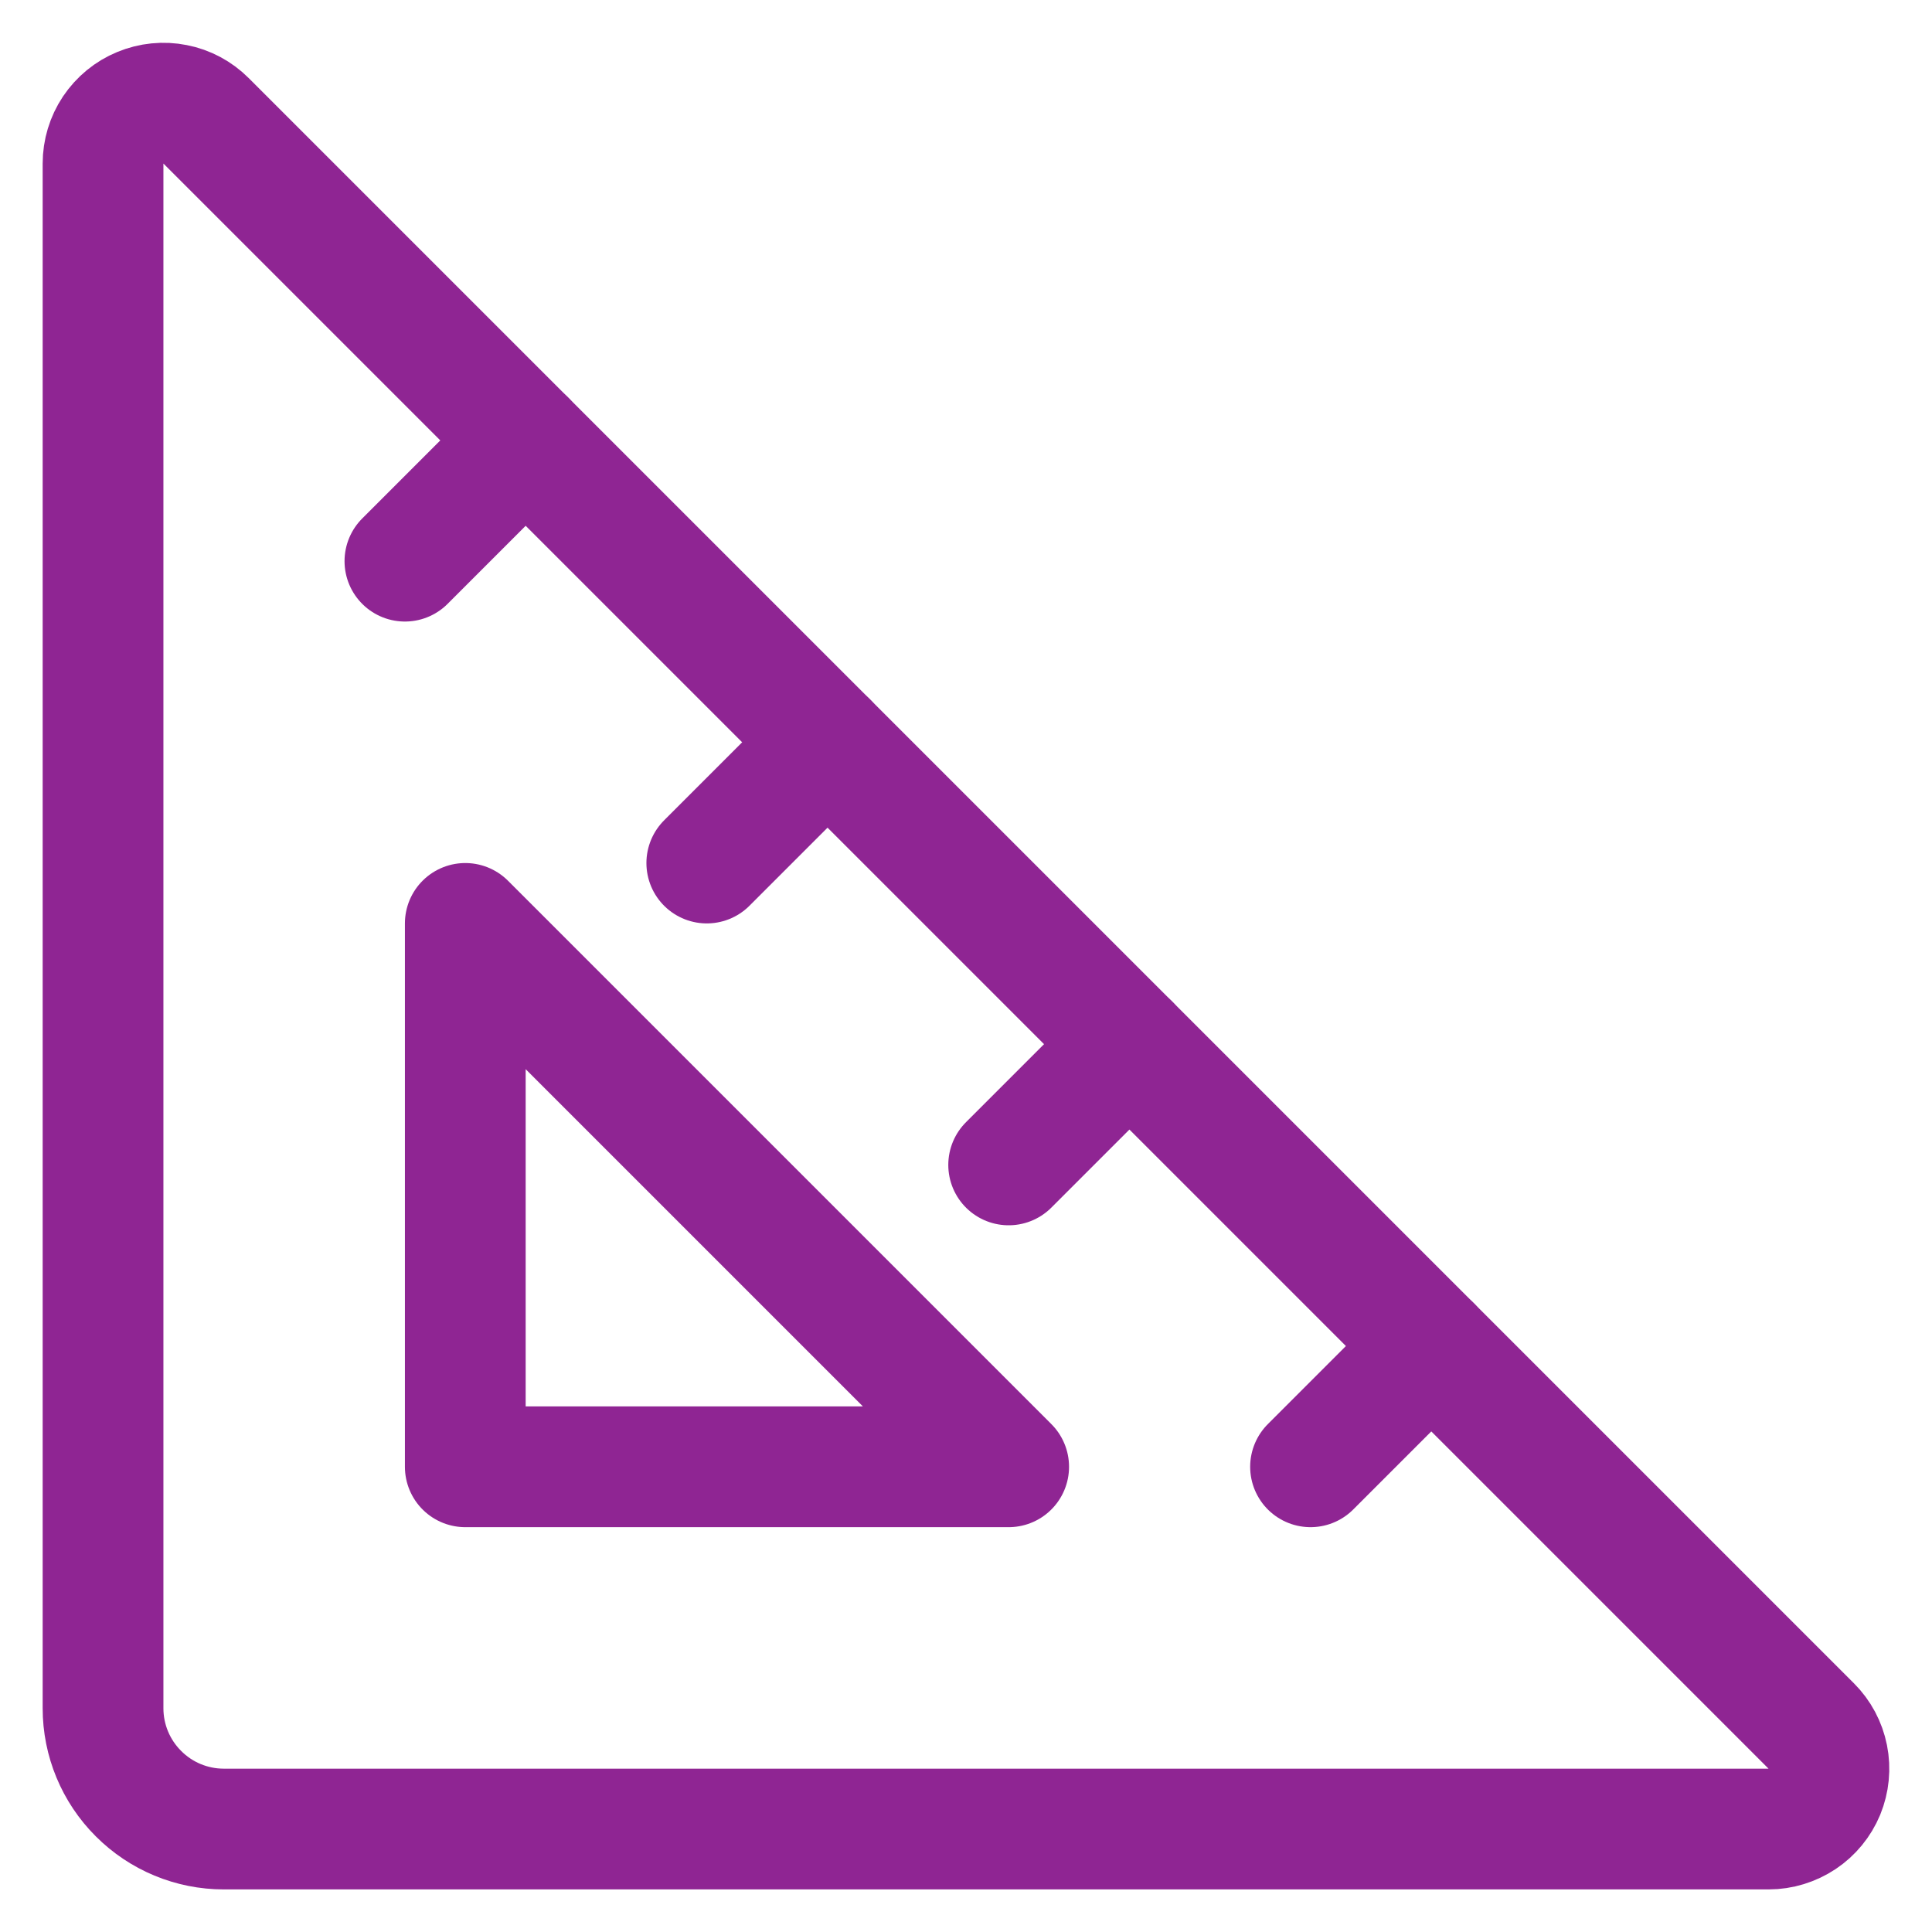
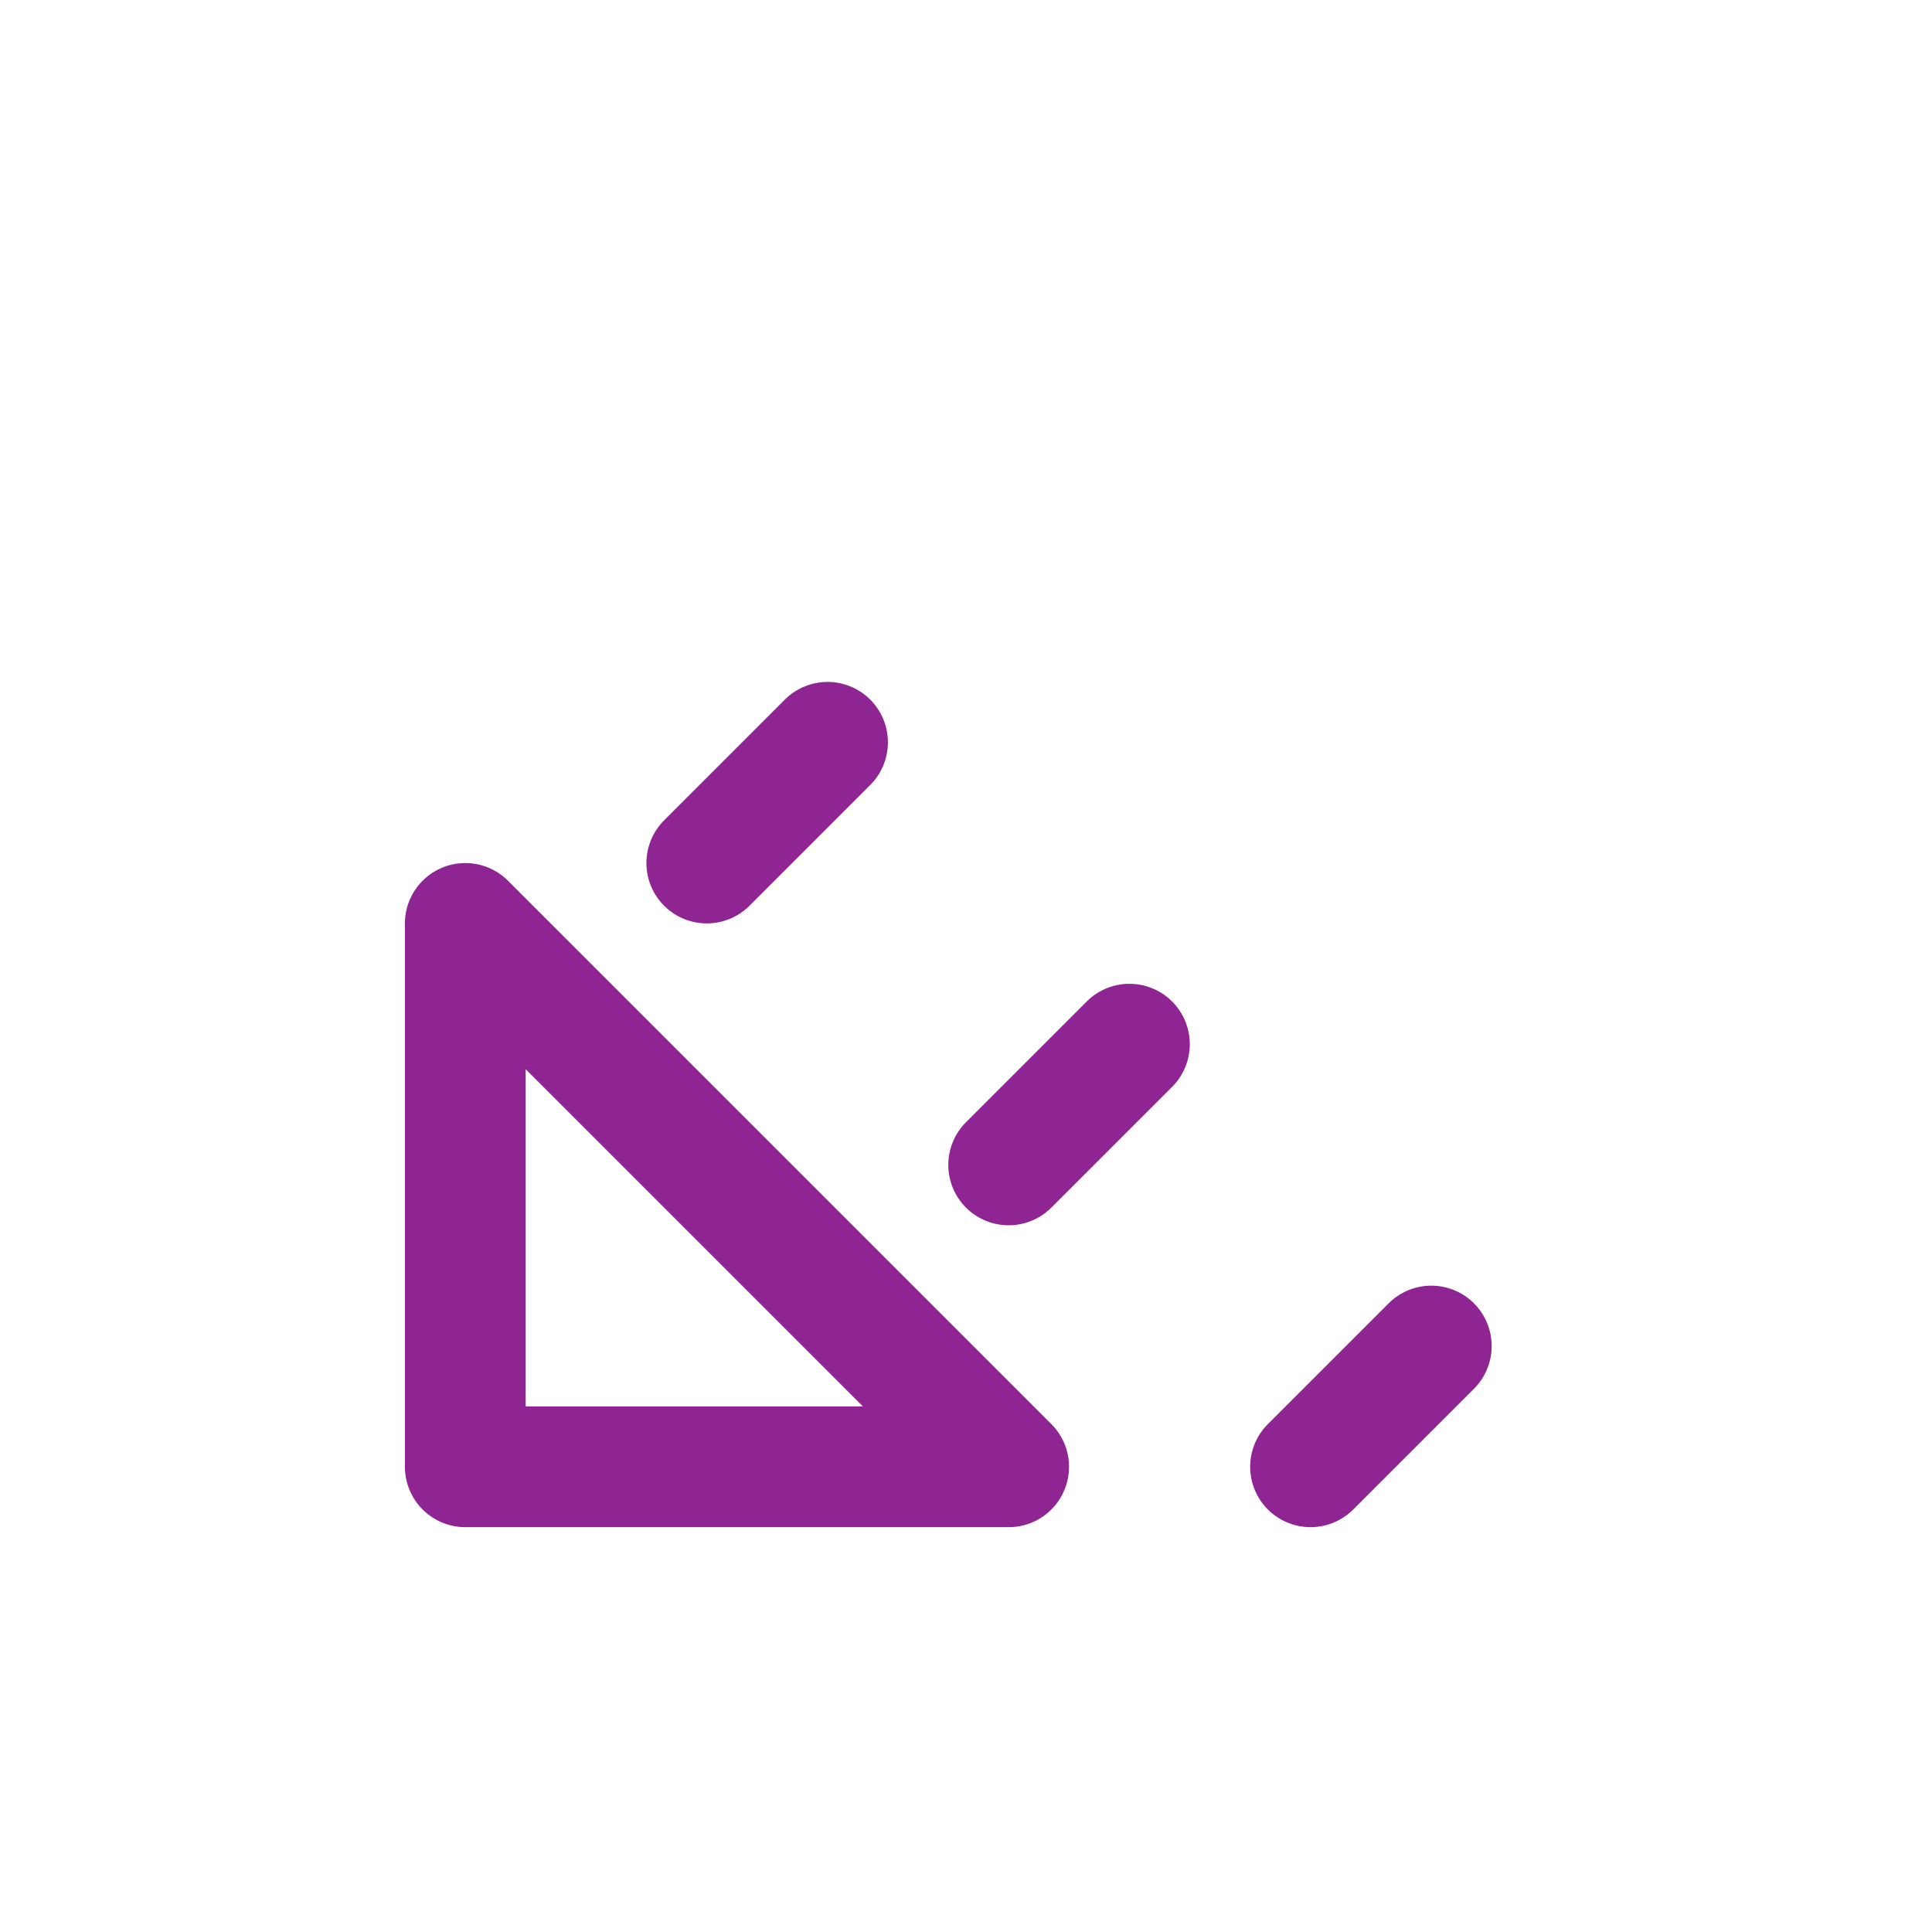
<svg xmlns="http://www.w3.org/2000/svg" width="24" height="24" viewBox="0 0 24 24" fill="none">
  <g id="Ruler Triangle" clip-path="url(#clip0_1515_54771)">
-     <path id="Vector" d="M2.56 1.501L22.5 21.441C22.605 21.546 22.676 21.679 22.705 21.825C22.734 21.97 22.719 22.121 22.663 22.258C22.606 22.395 22.51 22.512 22.387 22.594C22.263 22.676 22.119 22.721 21.97 22.721H2.78C2.382 22.721 2.001 22.563 1.72 22.281C1.438 22 1.28 21.618 1.28 21.221V2.032C1.28 1.883 1.324 1.738 1.406 1.615C1.489 1.492 1.606 1.395 1.743 1.339C1.88 1.282 2.031 1.267 2.176 1.296C2.322 1.324 2.455 1.396 2.56 1.501Z" stroke="#8F2593" stroke-width="1.5" stroke-linecap="round" stroke-linejoin="round" />
    <path id="Vector_2" d="M5.78 11.471V18.221H12.53L5.78 11.471Z" stroke="#8F2593" stroke-width="1.5" stroke-linecap="round" stroke-linejoin="round" />
-     <path id="Vector_3" d="M6.53 5.471L5.03 6.971" stroke="#8F2593" stroke-width="1.5" stroke-linecap="round" stroke-linejoin="round" />
    <path id="Vector_4" d="M10.28 9.221L8.78 10.721" stroke="#8F2593" stroke-width="1.5" stroke-linecap="round" stroke-linejoin="round" />
    <path id="Vector_5" d="M14.03 12.971L12.53 14.471" stroke="#8F2593" stroke-width="1.5" stroke-linecap="round" stroke-linejoin="round" />
    <path id="Vector_6" d="M17.78 16.721L16.28 18.221" stroke="#8F2593" stroke-width="1.5" stroke-linecap="round" stroke-linejoin="round" />
  </g>
  <defs>
    <clipPath id="clip0_1515_54771">
      <rect width="24" height="24" fill="white" />
    </clipPath>
  </defs>
</svg>